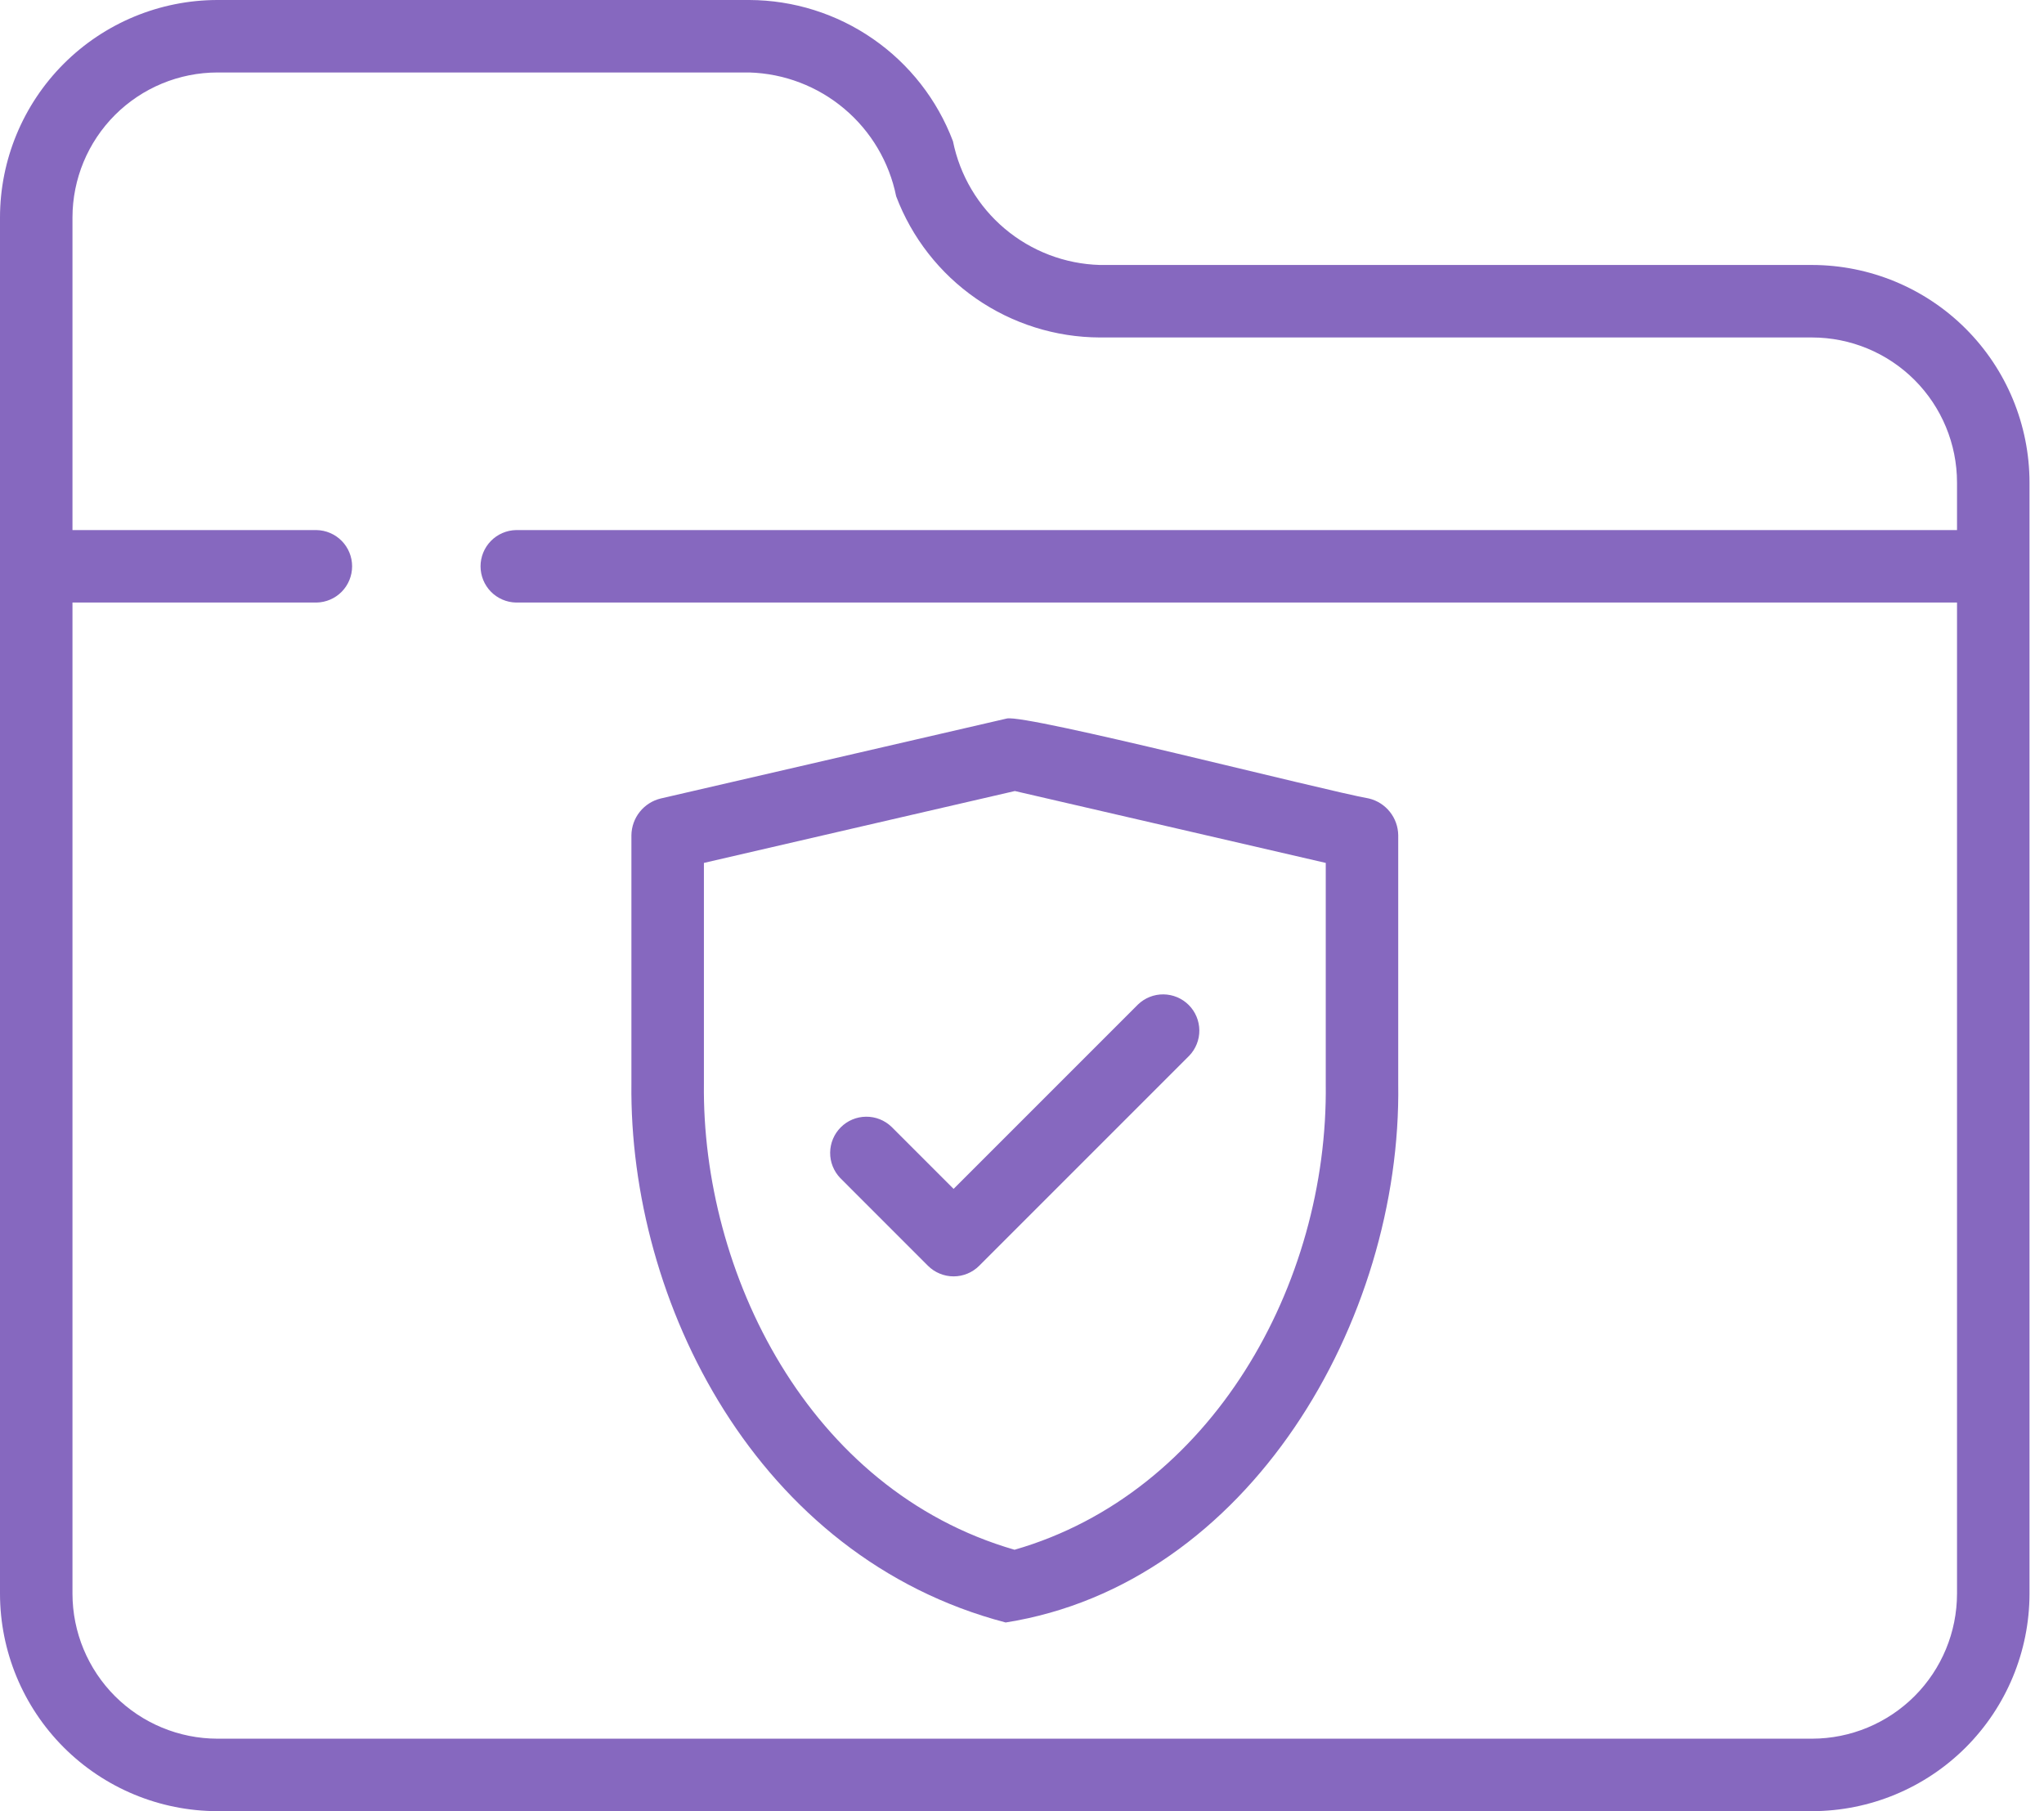
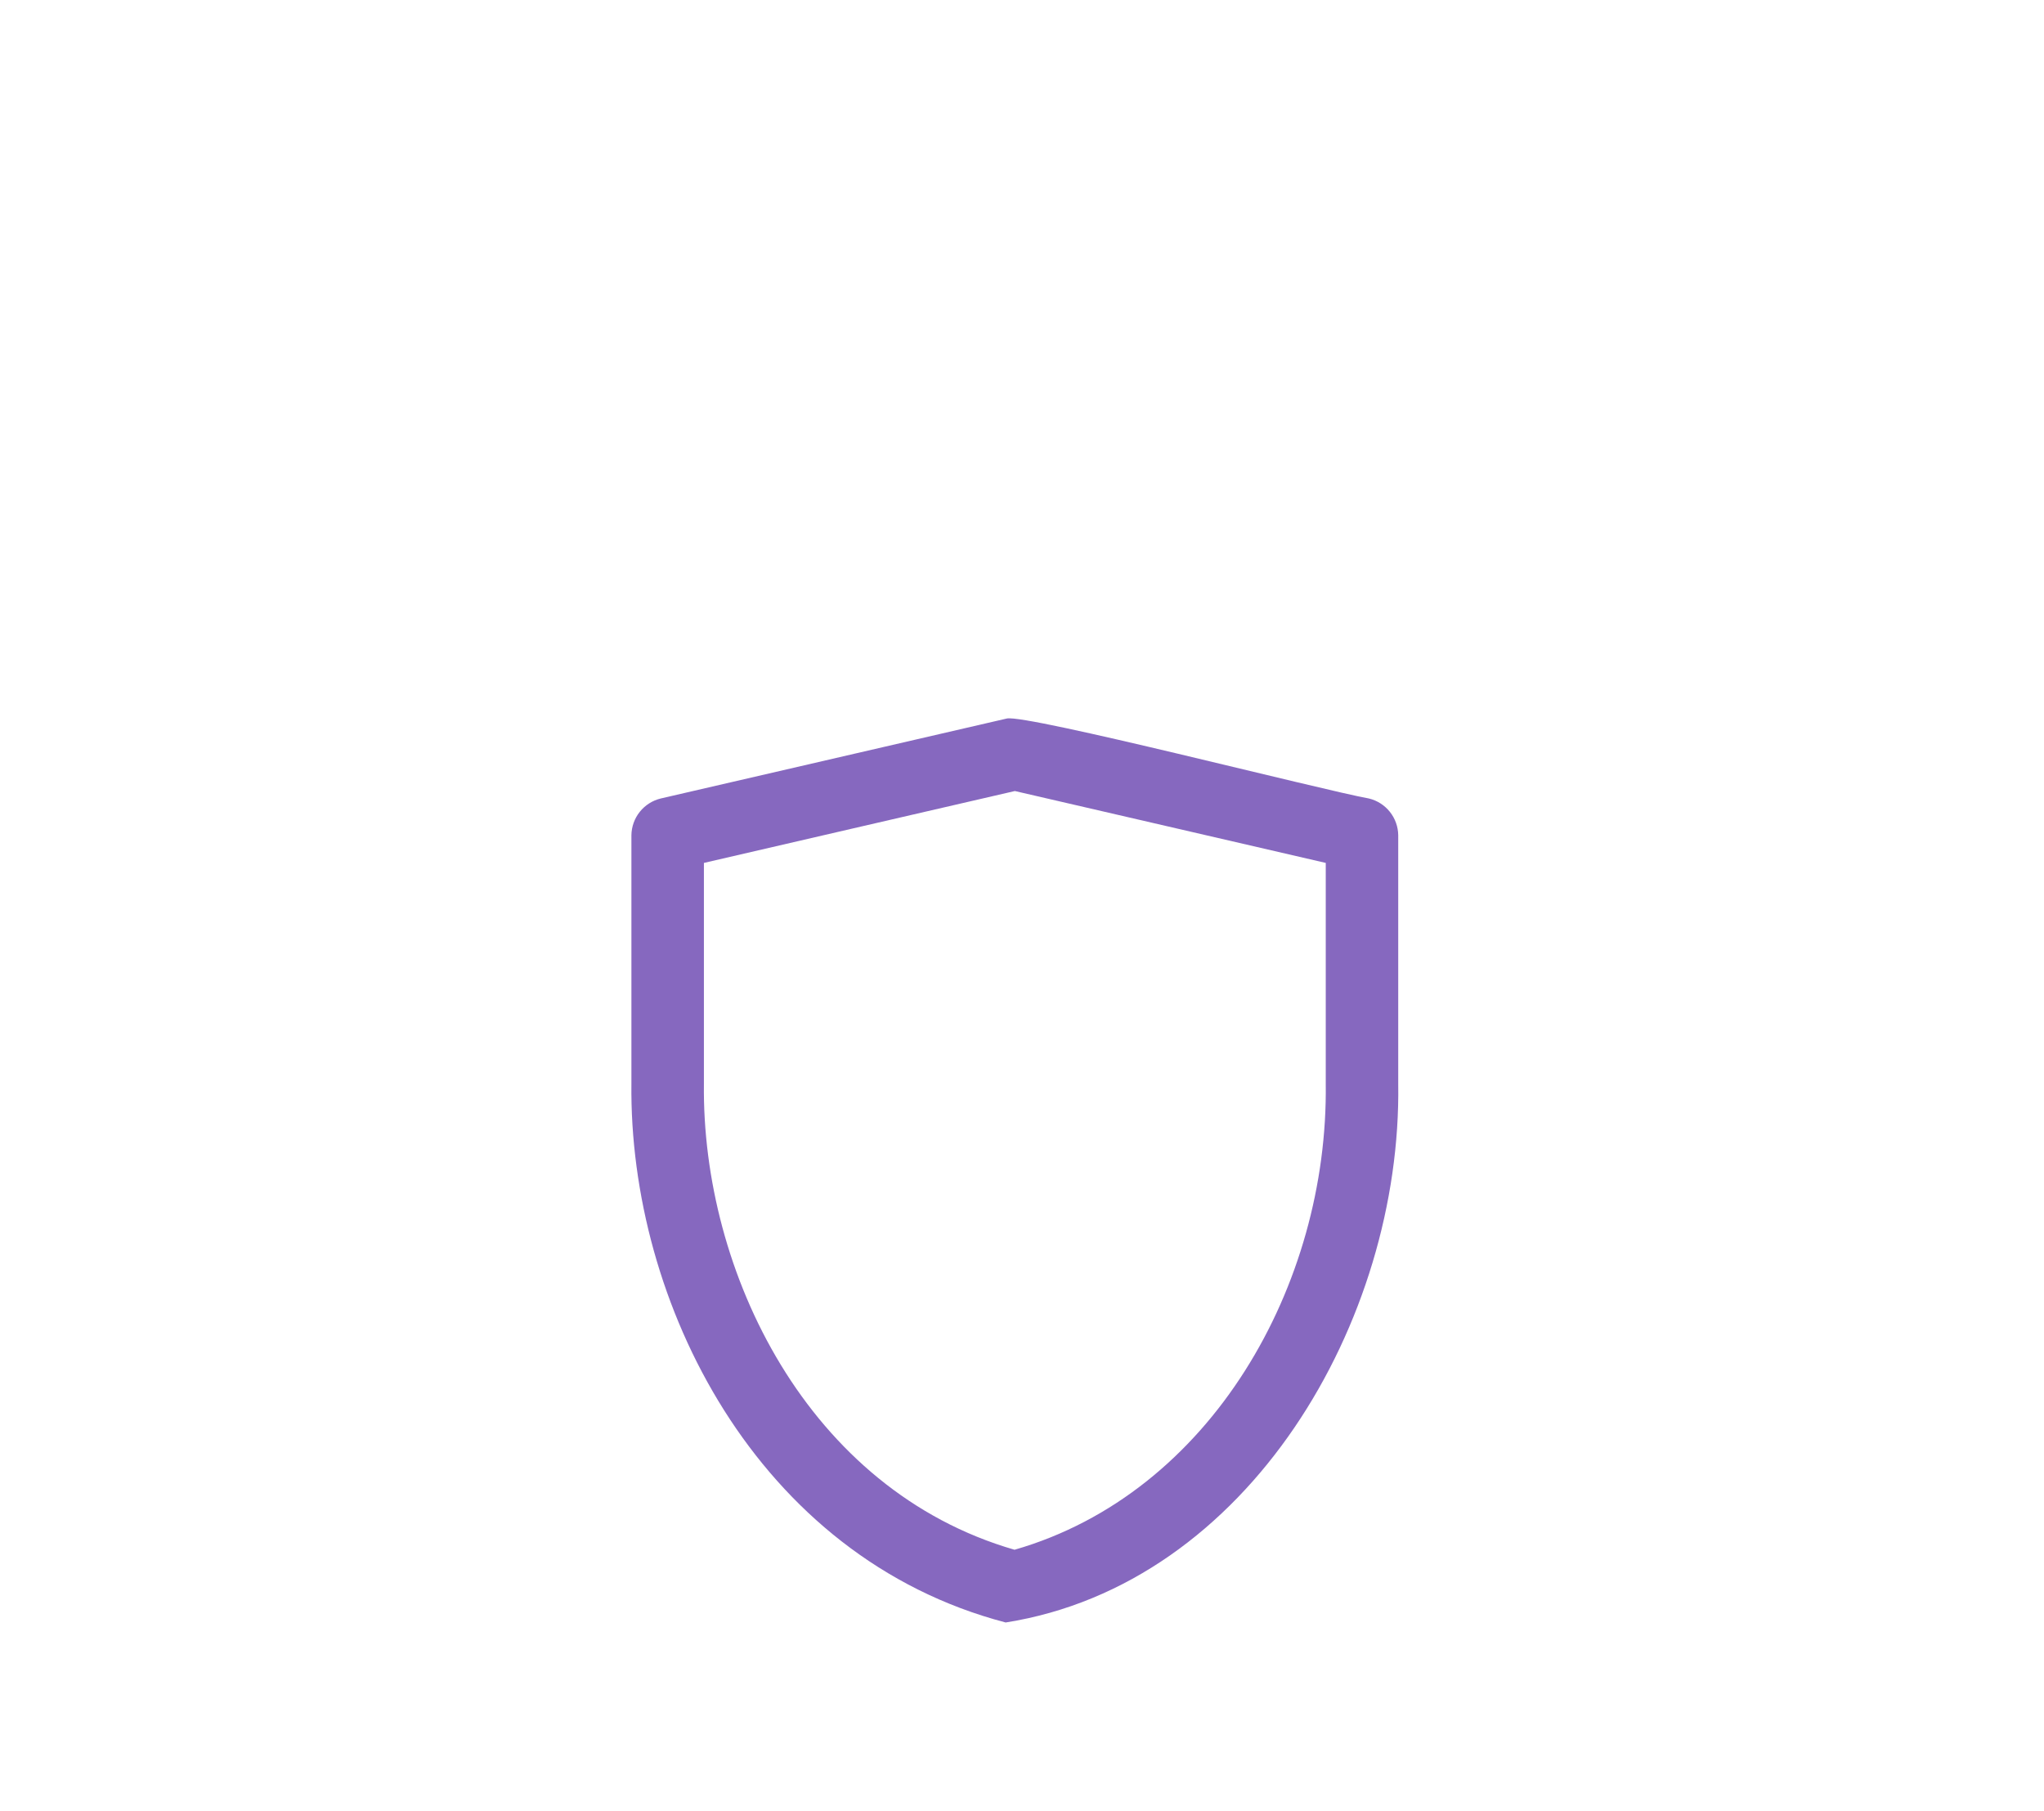
<svg xmlns="http://www.w3.org/2000/svg" width="79" height="70" viewBox="0 0 79 70" fill="none">
  <path d="M38.868 62.708C48.257 61.225 54.181 51.048 54.041 41.885L54.041 32.278C54.036 31.95 53.922 31.632 53.717 31.376C53.512 31.119 53.228 30.938 52.908 30.861C51.125 30.543 39.686 27.6 38.914 27.77C38.532 27.856 26.097 30.733 25.537 30.861C25.218 30.938 24.933 31.119 24.728 31.376C24.523 31.632 24.409 31.95 24.404 32.278V41.869C24.305 50.315 29.241 60.186 38.868 62.708ZM27.206 33.351C29.659 32.779 37.248 31.032 39.224 30.573C40.294 30.819 50.171 33.105 51.24 33.351V41.881C51.342 49.644 46.82 57.707 39.212 59.897C31.215 57.586 27.12 49.151 27.206 41.885L27.206 33.351Z" fill="#8668BF" />
-   <path d="M37.846 48.921L45.963 40.804C46.217 40.539 46.358 40.186 46.354 39.819C46.35 39.452 46.203 39.102 45.944 38.842C45.684 38.583 45.334 38.436 44.967 38.432C44.6 38.428 44.247 38.569 43.983 38.823L36.856 45.95L34.456 43.55C34.192 43.296 33.839 43.156 33.472 43.16C33.105 43.163 32.755 43.31 32.495 43.57C32.236 43.829 32.089 44.18 32.085 44.547C32.081 44.913 32.222 45.267 32.476 45.531L35.865 48.921C35.995 49.051 36.15 49.154 36.32 49.224C36.49 49.295 36.672 49.331 36.856 49.331C37.04 49.331 37.222 49.295 37.392 49.224C37.562 49.154 37.716 49.051 37.846 48.921Z" fill="#8668BF" />
-   <path d="M70.036 10.241H42.507C41.16 10.202 39.866 9.708 38.835 8.84C37.805 7.972 37.099 6.78 36.832 5.459C36.227 3.859 35.151 2.48 33.745 1.506C32.34 0.531 30.671 0.006 28.961 0H8.404C6.176 0.002 4.04 0.889 2.464 2.464C0.889 4.04 0.002 6.176 0 8.404V61.596C0.002 63.824 0.889 65.96 2.464 67.536C4.04 69.111 6.176 69.998 8.404 70H70.036C72.264 69.998 74.4 69.111 75.976 67.536C77.551 65.96 78.437 63.824 78.44 61.596V18.646C78.437 16.417 77.551 14.281 75.976 12.706C74.4 11.13 72.264 10.244 70.036 10.241ZM75.638 20.487H19.947C19.58 20.494 19.23 20.645 18.974 20.907C18.717 21.169 18.573 21.521 18.573 21.887C18.573 22.254 18.717 22.607 18.974 22.869C19.23 23.13 19.58 23.281 19.947 23.288H75.638V61.596C75.637 63.081 75.046 64.505 73.996 65.556C72.945 66.606 71.521 67.197 70.036 67.199H8.404C6.919 67.197 5.495 66.606 4.444 65.556C3.394 64.505 2.803 63.081 2.801 61.596V23.288H12.234C12.601 23.281 12.951 23.131 13.208 22.869C13.465 22.607 13.609 22.254 13.609 21.887C13.609 21.52 13.465 21.168 13.208 20.906C12.951 20.644 12.601 20.494 12.234 20.487H2.801V8.404C2.803 6.919 3.394 5.494 4.444 4.444C5.495 3.394 6.919 2.803 8.404 2.801H28.961C30.308 2.841 31.602 3.335 32.632 4.204C33.663 5.072 34.369 6.264 34.636 7.585C35.241 9.185 36.317 10.563 37.723 11.538C39.128 12.512 40.797 13.037 42.507 13.043H70.036C71.521 13.044 72.945 13.635 73.996 14.685C75.046 15.736 75.637 17.16 75.638 18.646V20.487Z" fill="#8668BF" />
</svg>